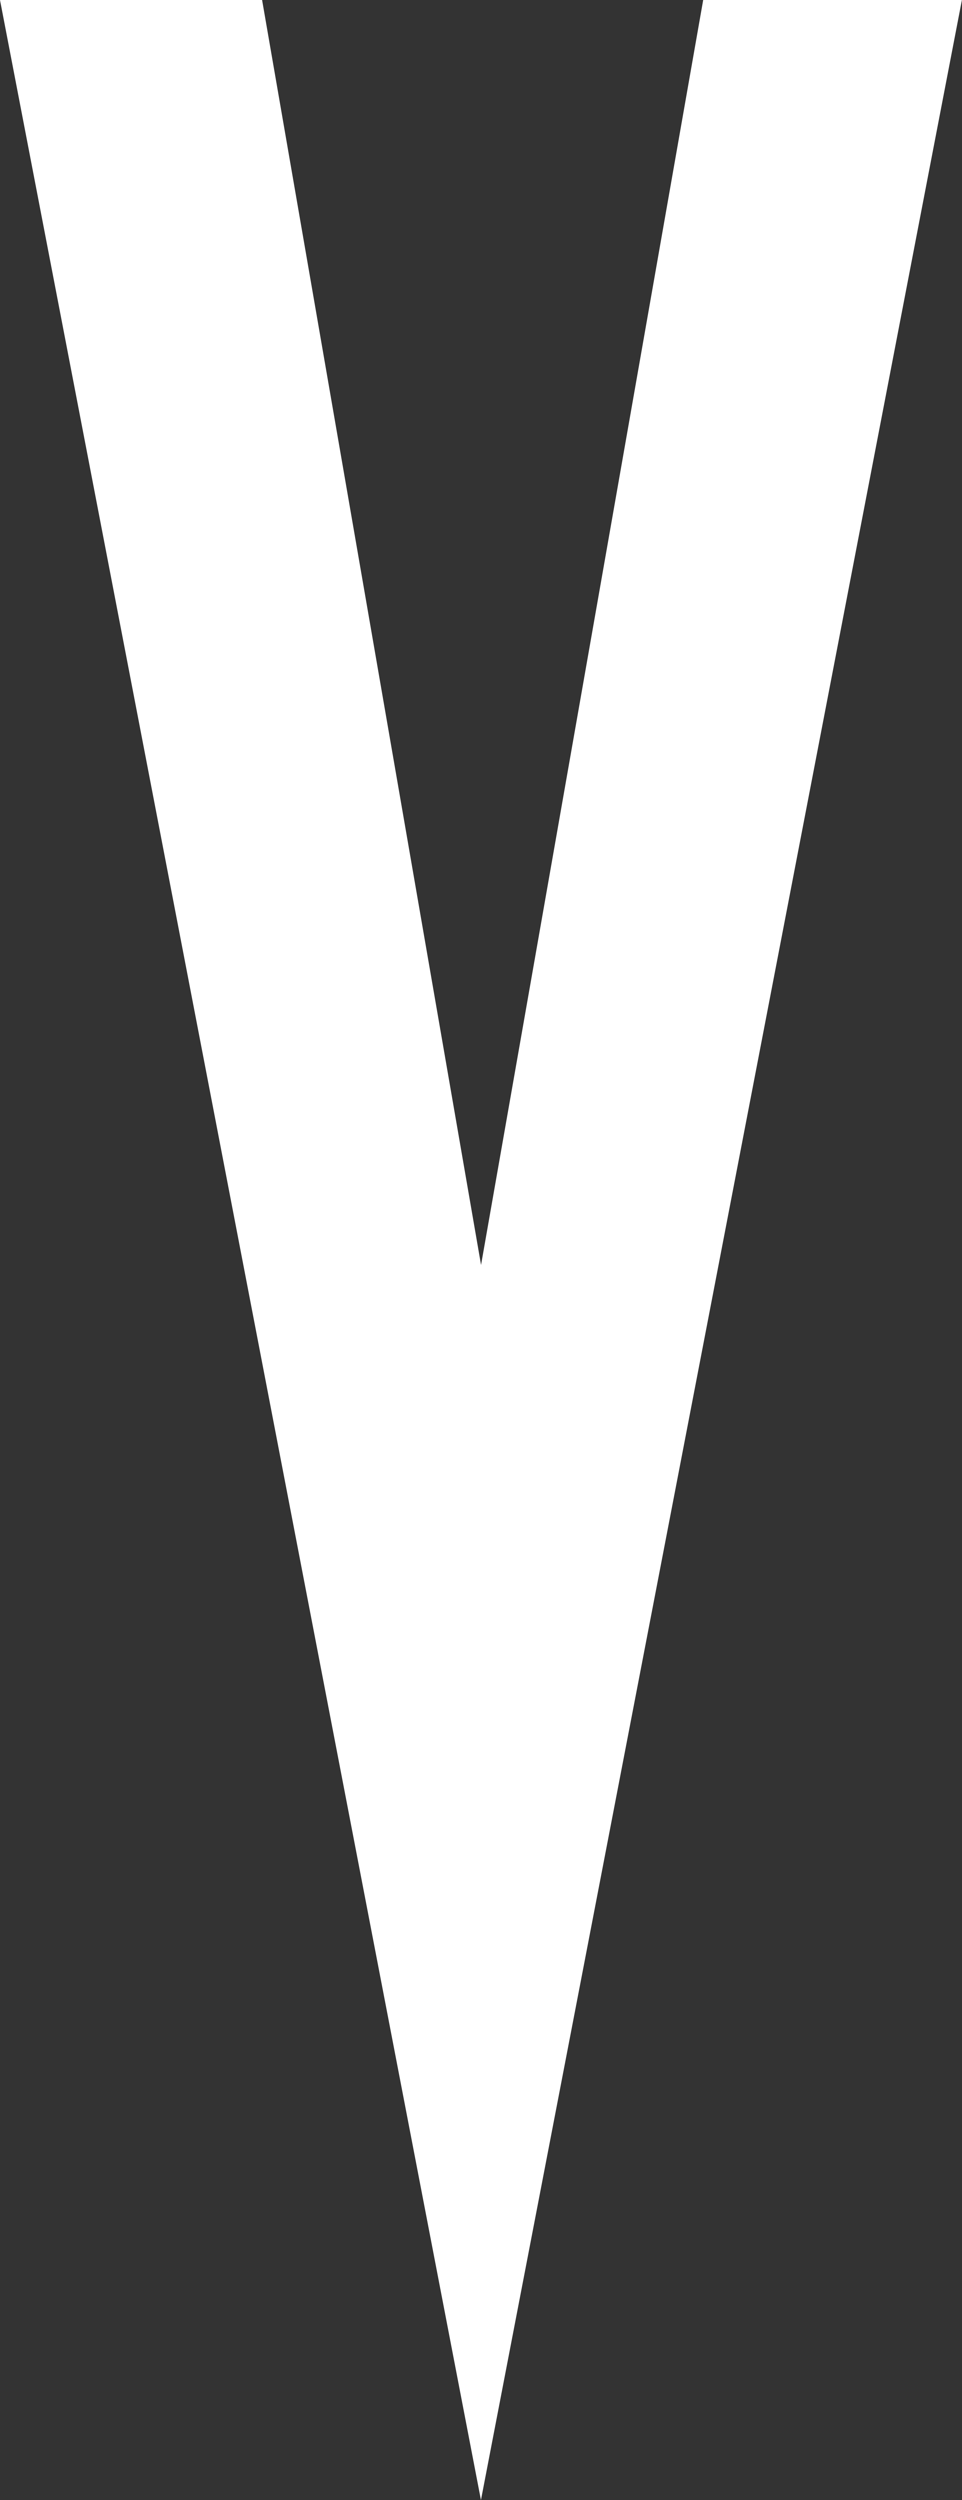
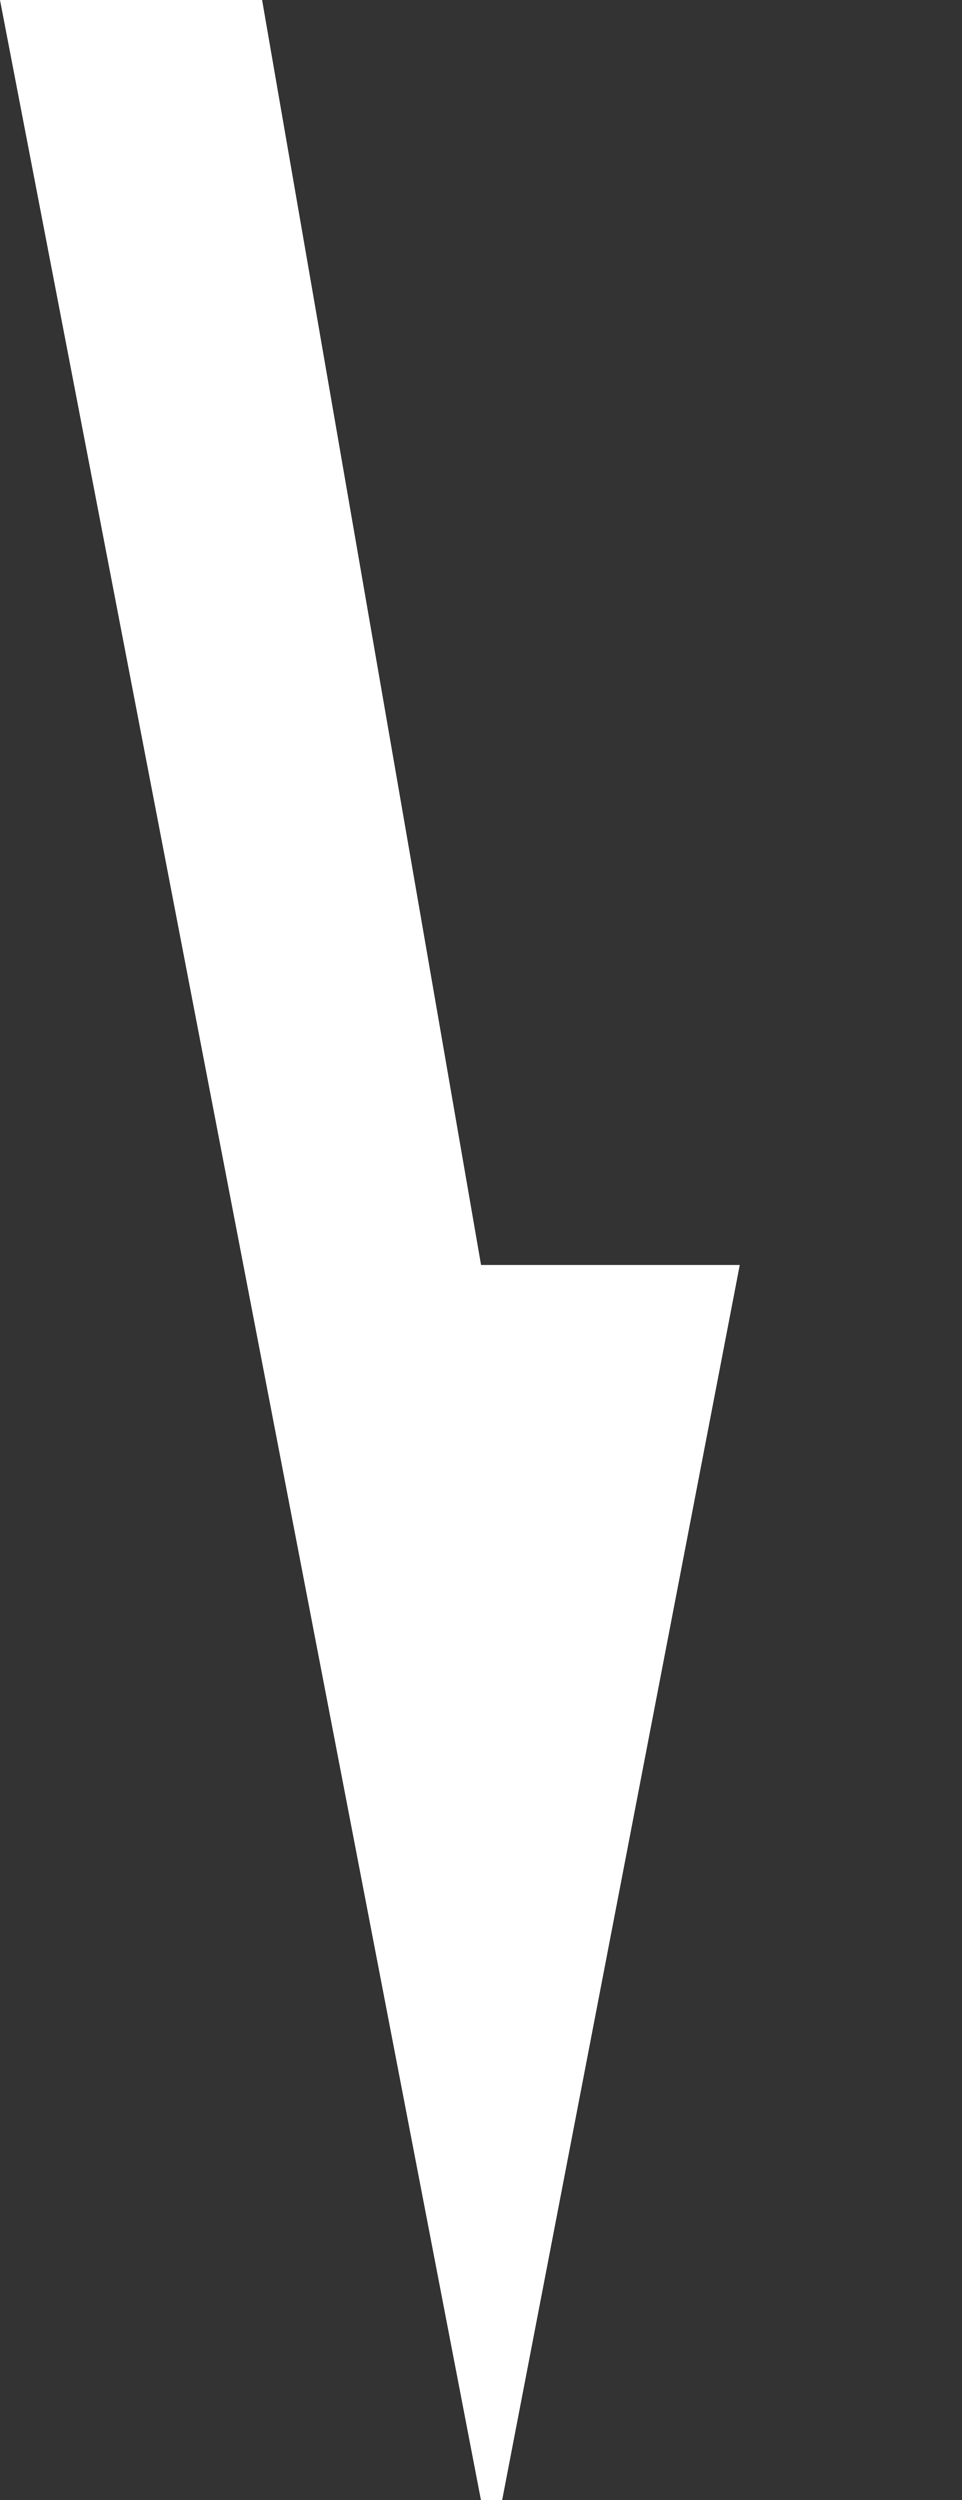
<svg xmlns="http://www.w3.org/2000/svg" id="Layer_2" viewBox="0 0 96.57 250.74">
  <rect x="0" y="0" width="96.57" height="250.74" fill="#333333" stroke="none" />
  <defs>
    <style>.cls-1{fill:#fff;}</style>
  </defs>
  <g id="logo">
-     <path class="cls-1" d="M48.28,250.74L0,0h26.31l21.98,126.87L70.59,0h25.97l-48.28,250.74Z" />
+     <path class="cls-1" d="M48.28,250.74L0,0h26.31l21.98,126.87h25.97l-48.28,250.74Z" />
  </g>
</svg>